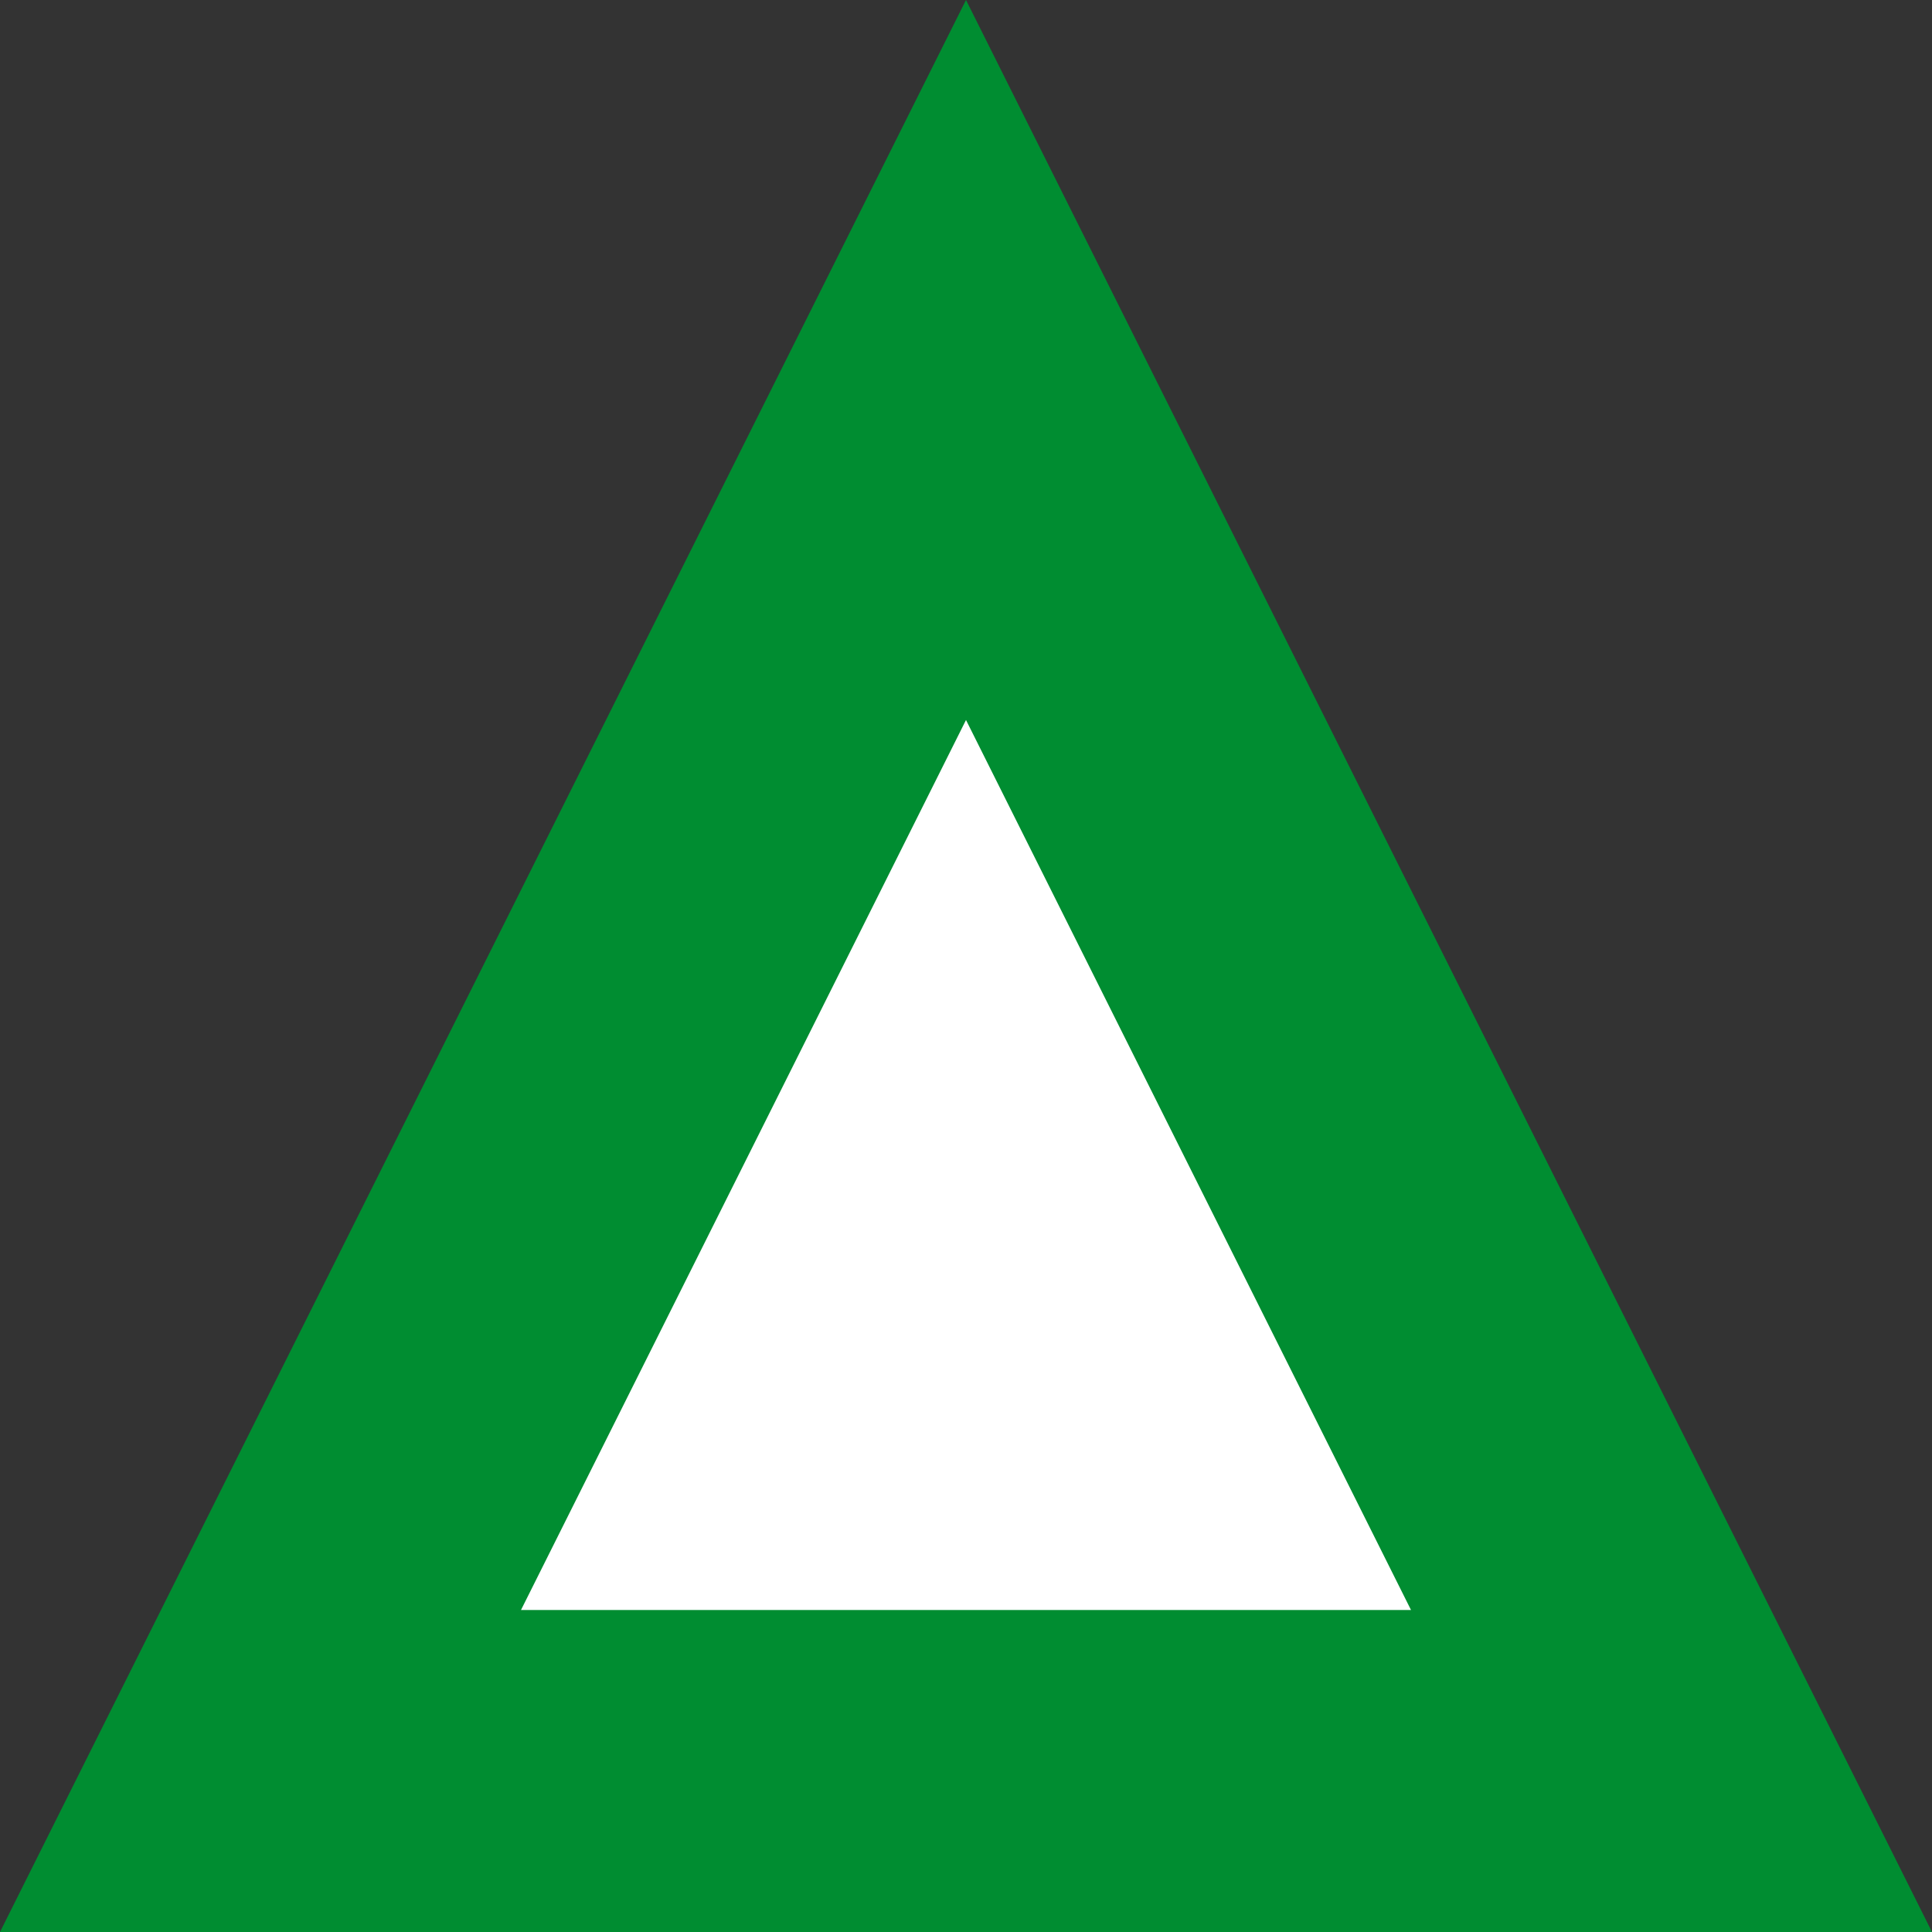
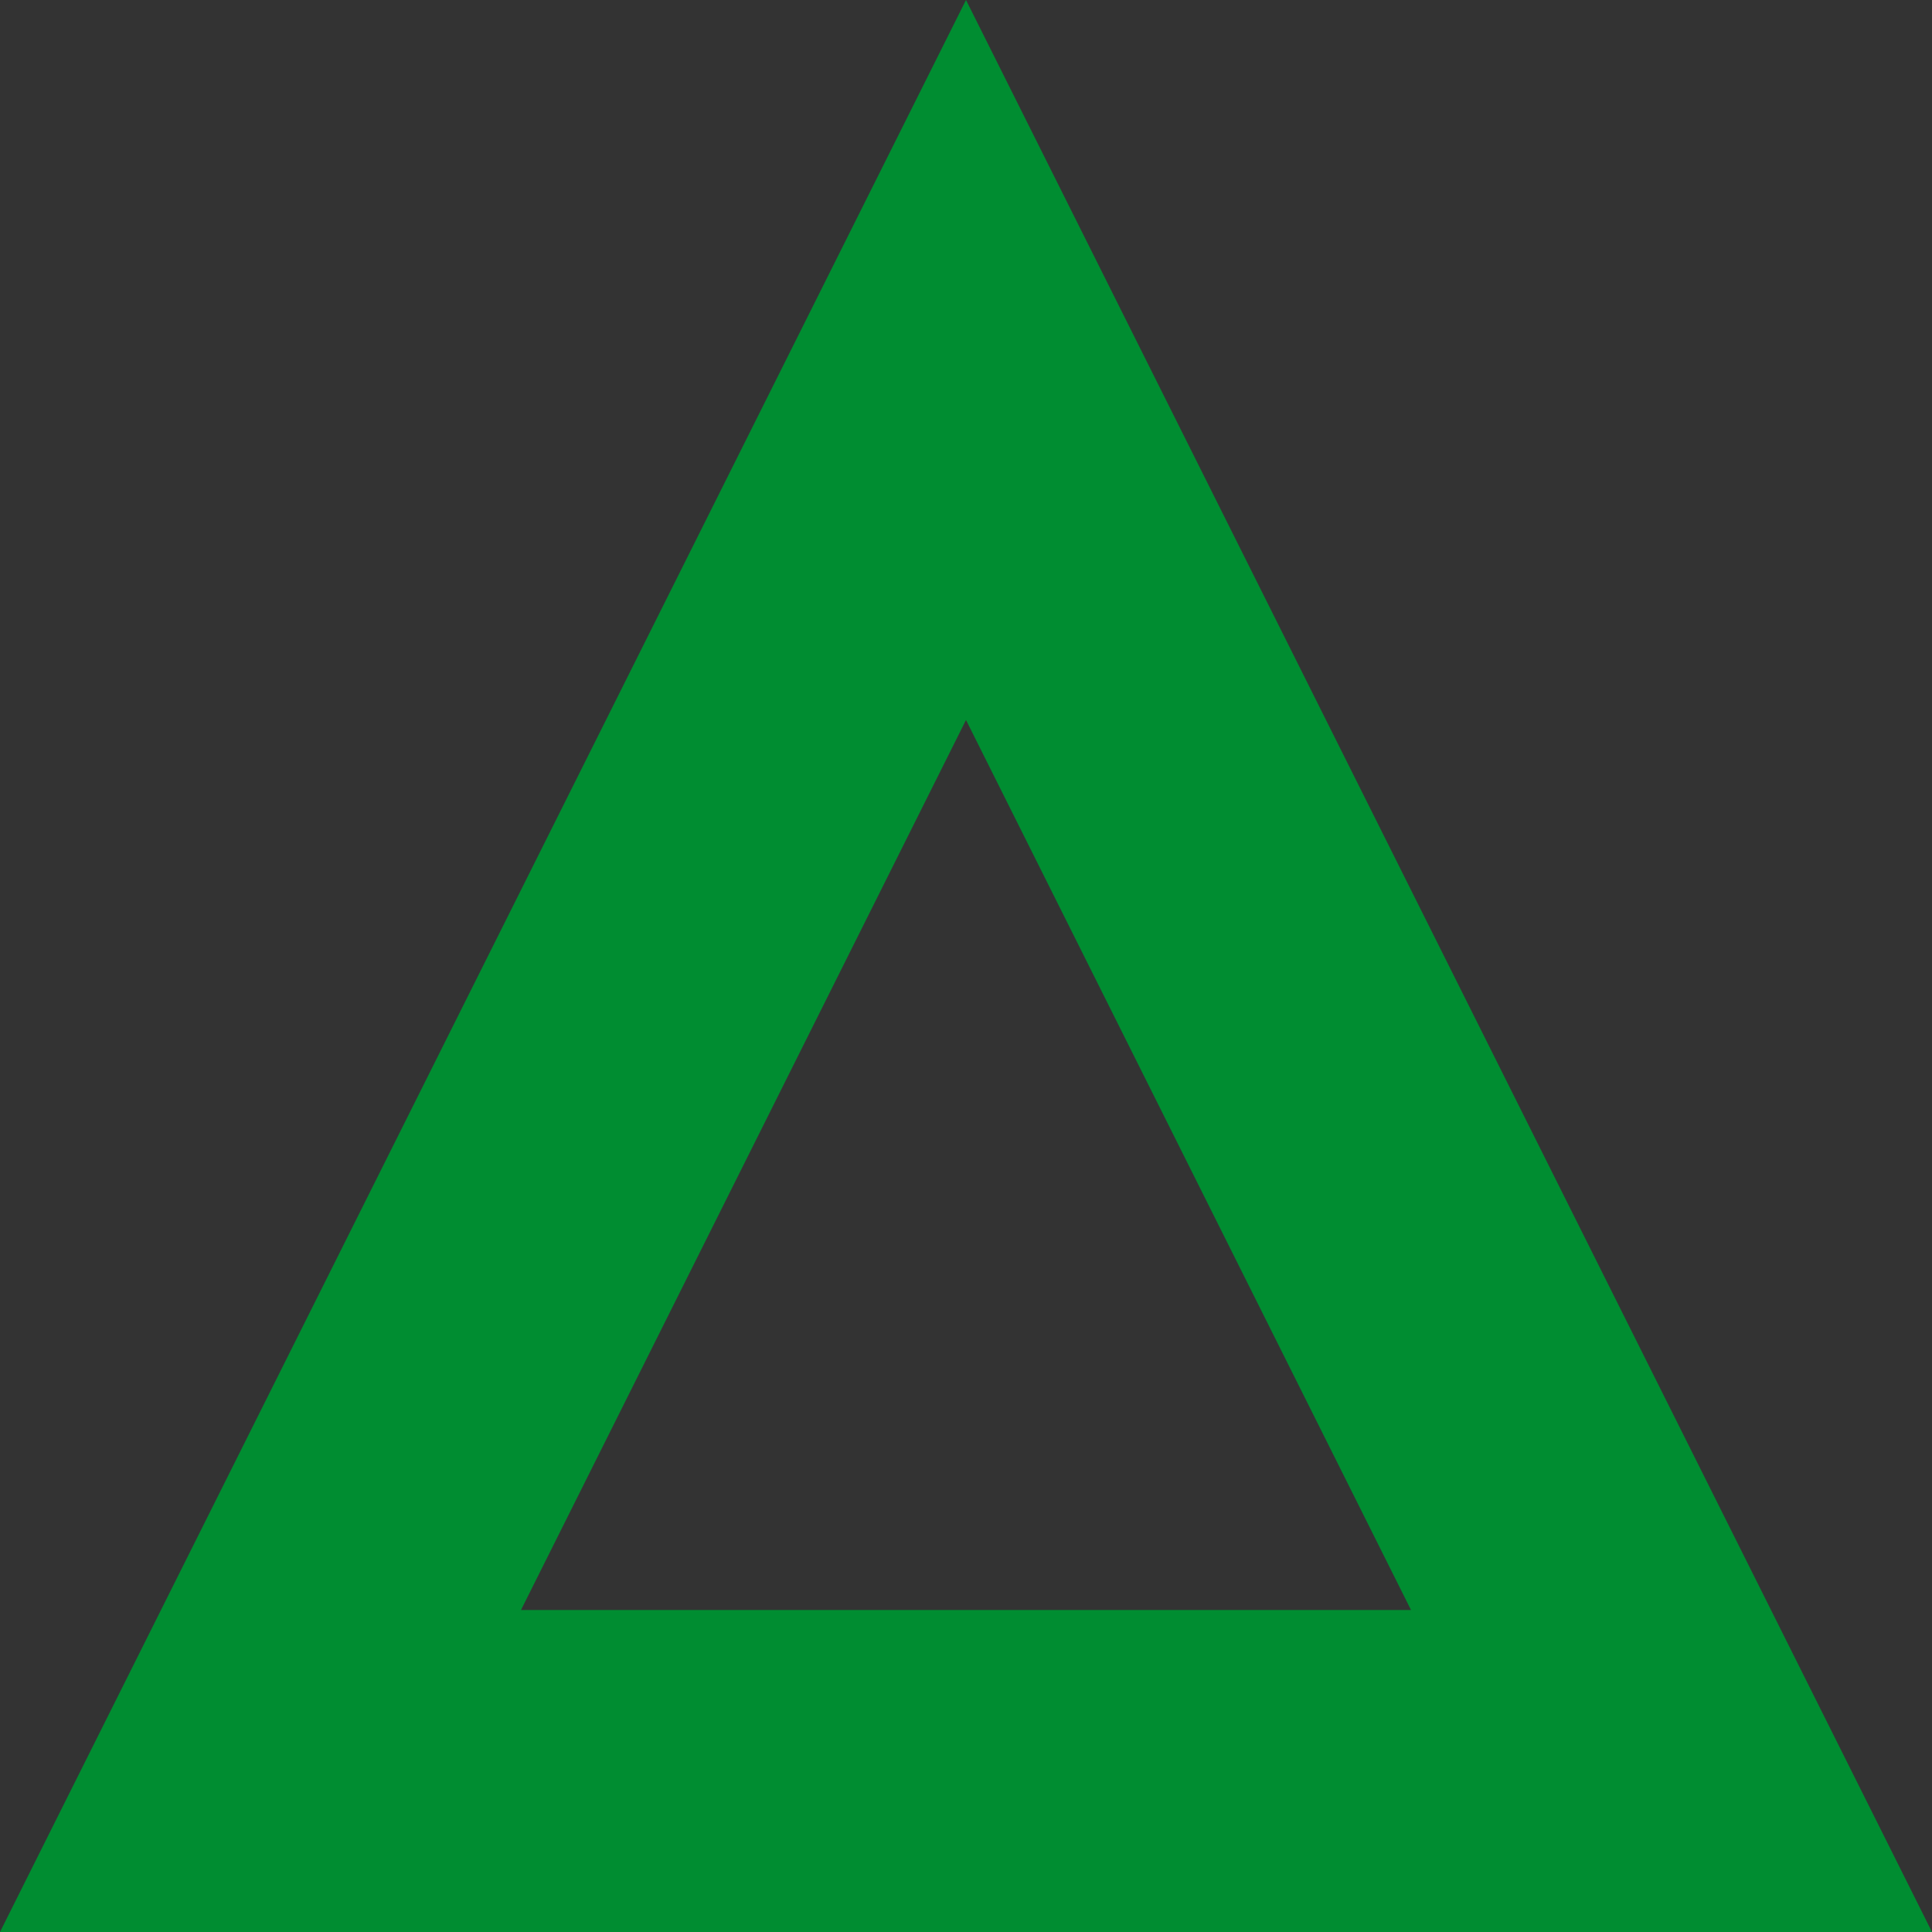
<svg xmlns="http://www.w3.org/2000/svg" width="12" height="12" viewBox="0 0 12 12">
  <rect x="0" y="0" width="12" height="12" fill="#333333" stroke="none" />
  <g id="多角形_6" data-name="多角形 6" fill="#fff">
-     <path d="M 10.382 11 L 1.618 11 L 6 2.236 L 10.382 11 Z" stroke="none" />
    <path d="M 6 4.472 L 3.236 10 L 8.764 10 L 6 4.472 M 6 0 L 12 12 L 0 12 L 6 0 Z" stroke="none" fill="#008d31" />
  </g>
</svg>